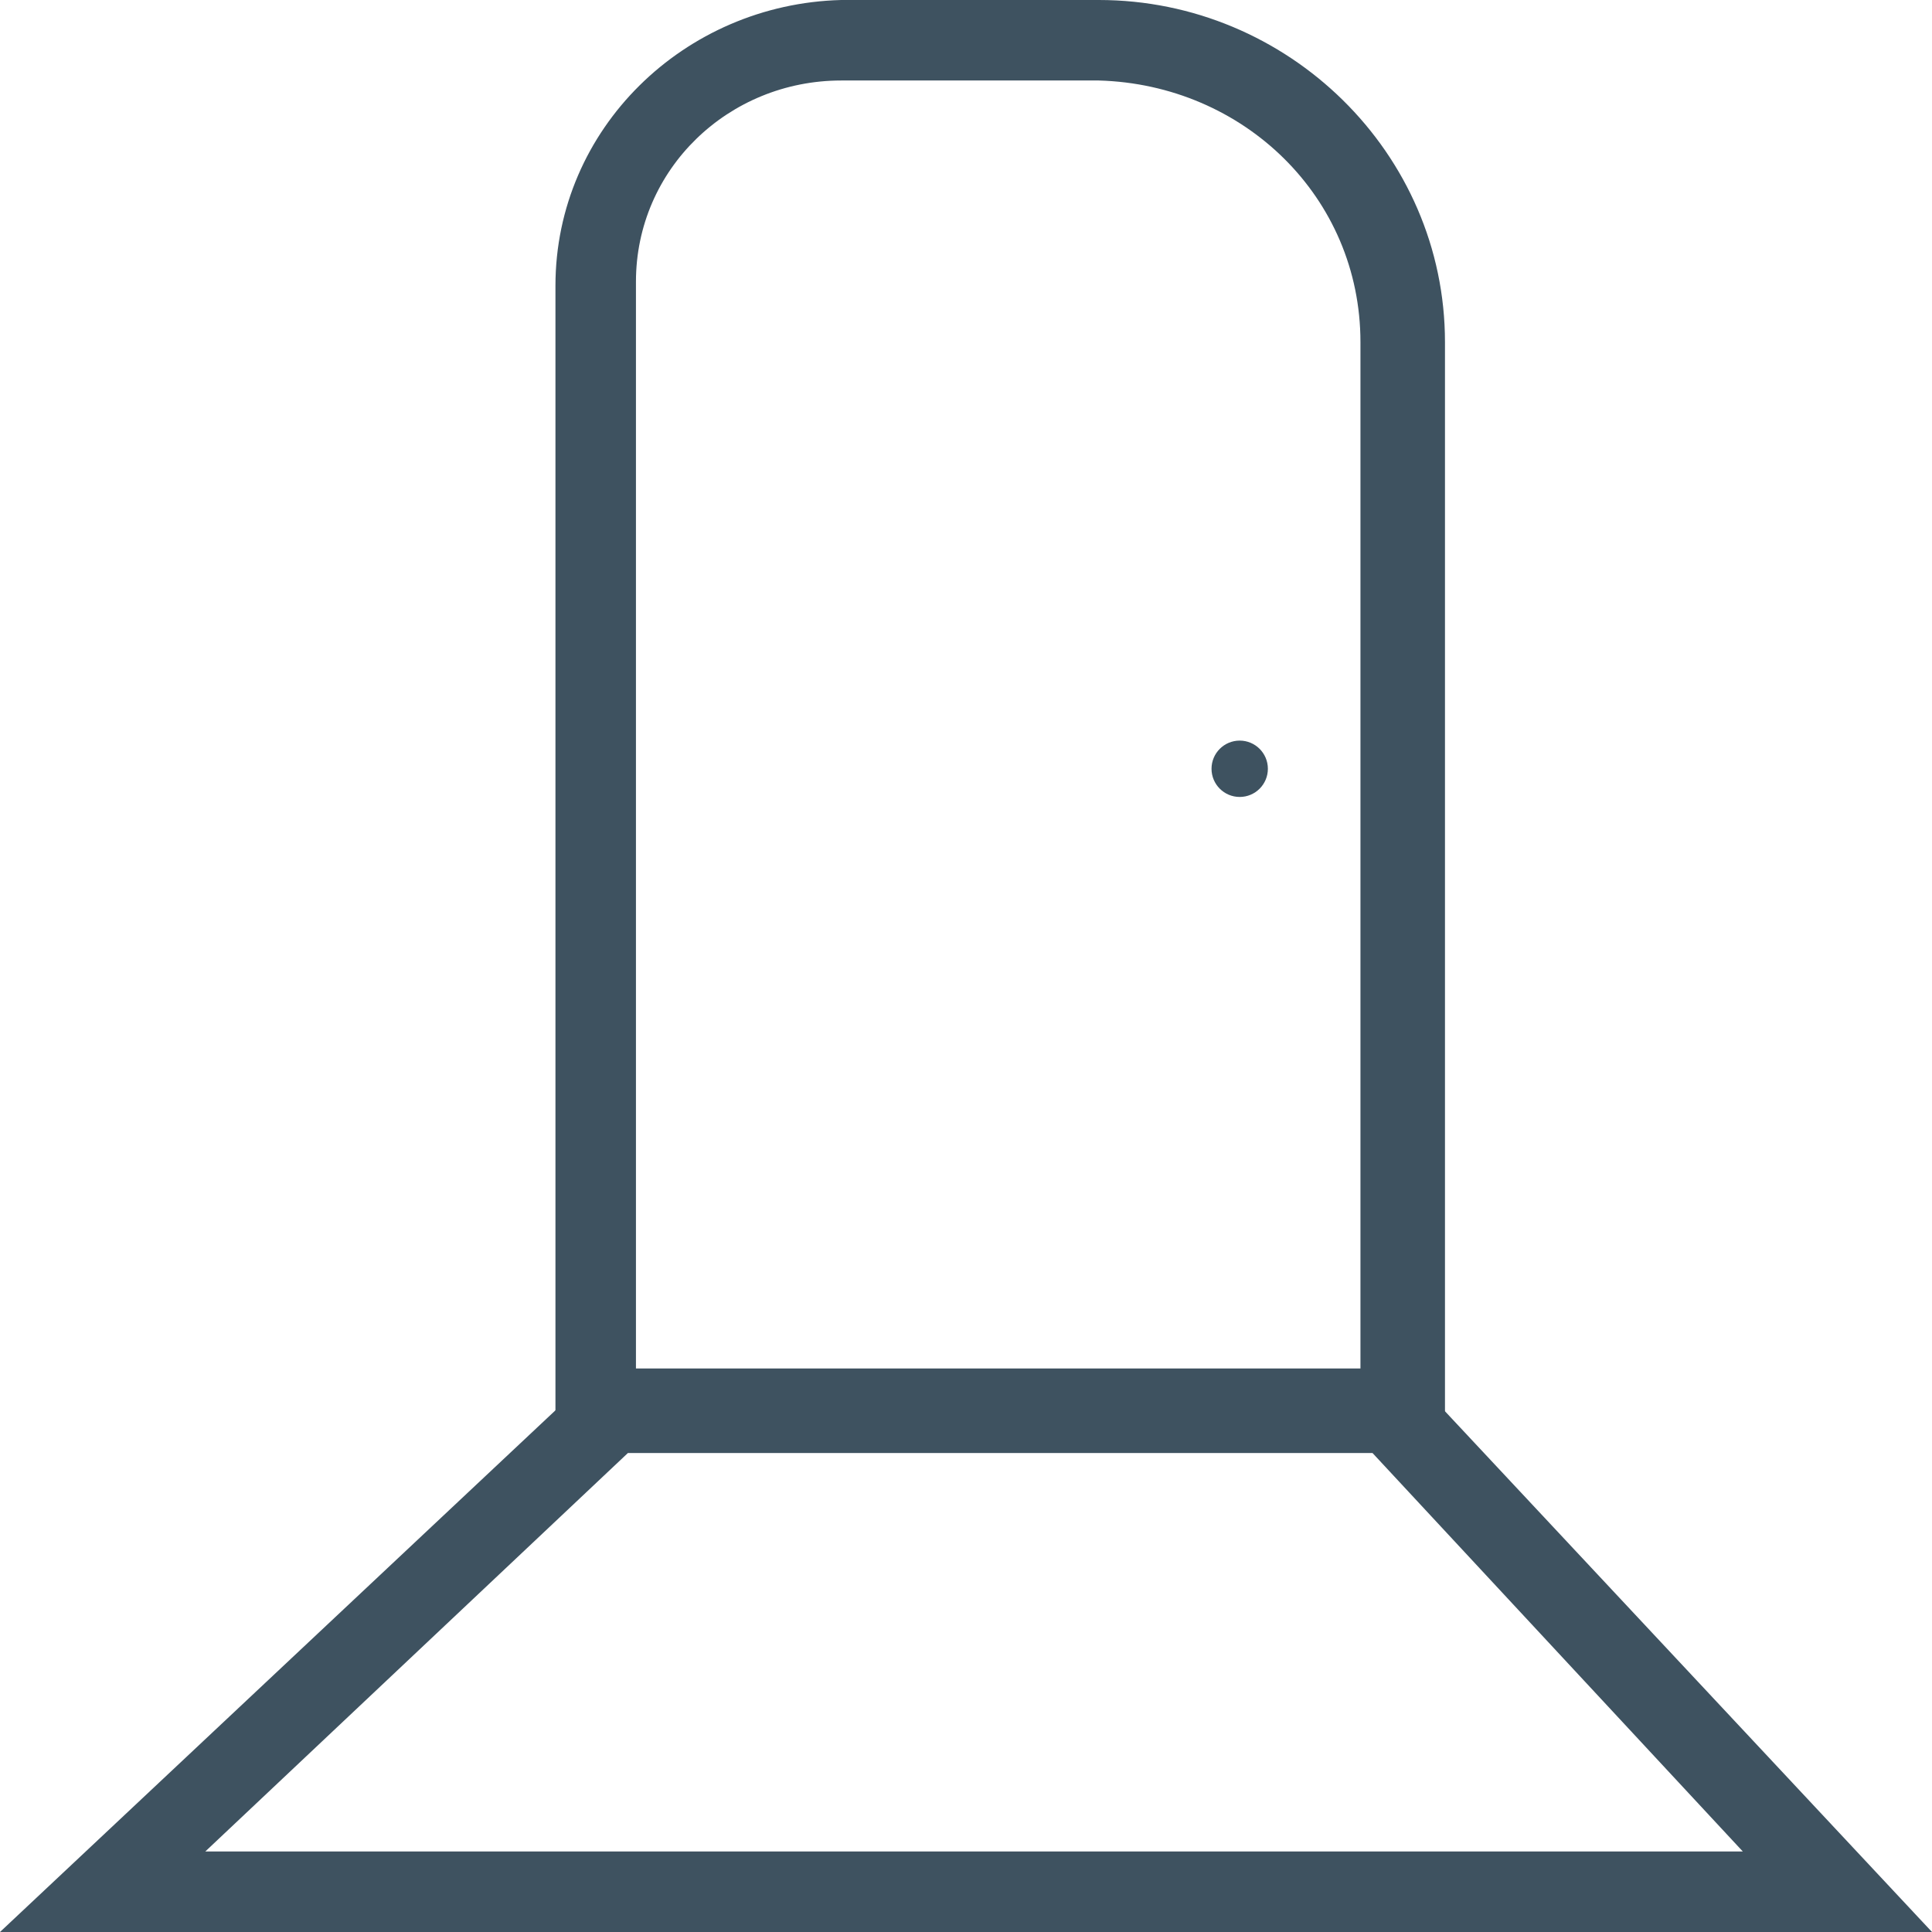
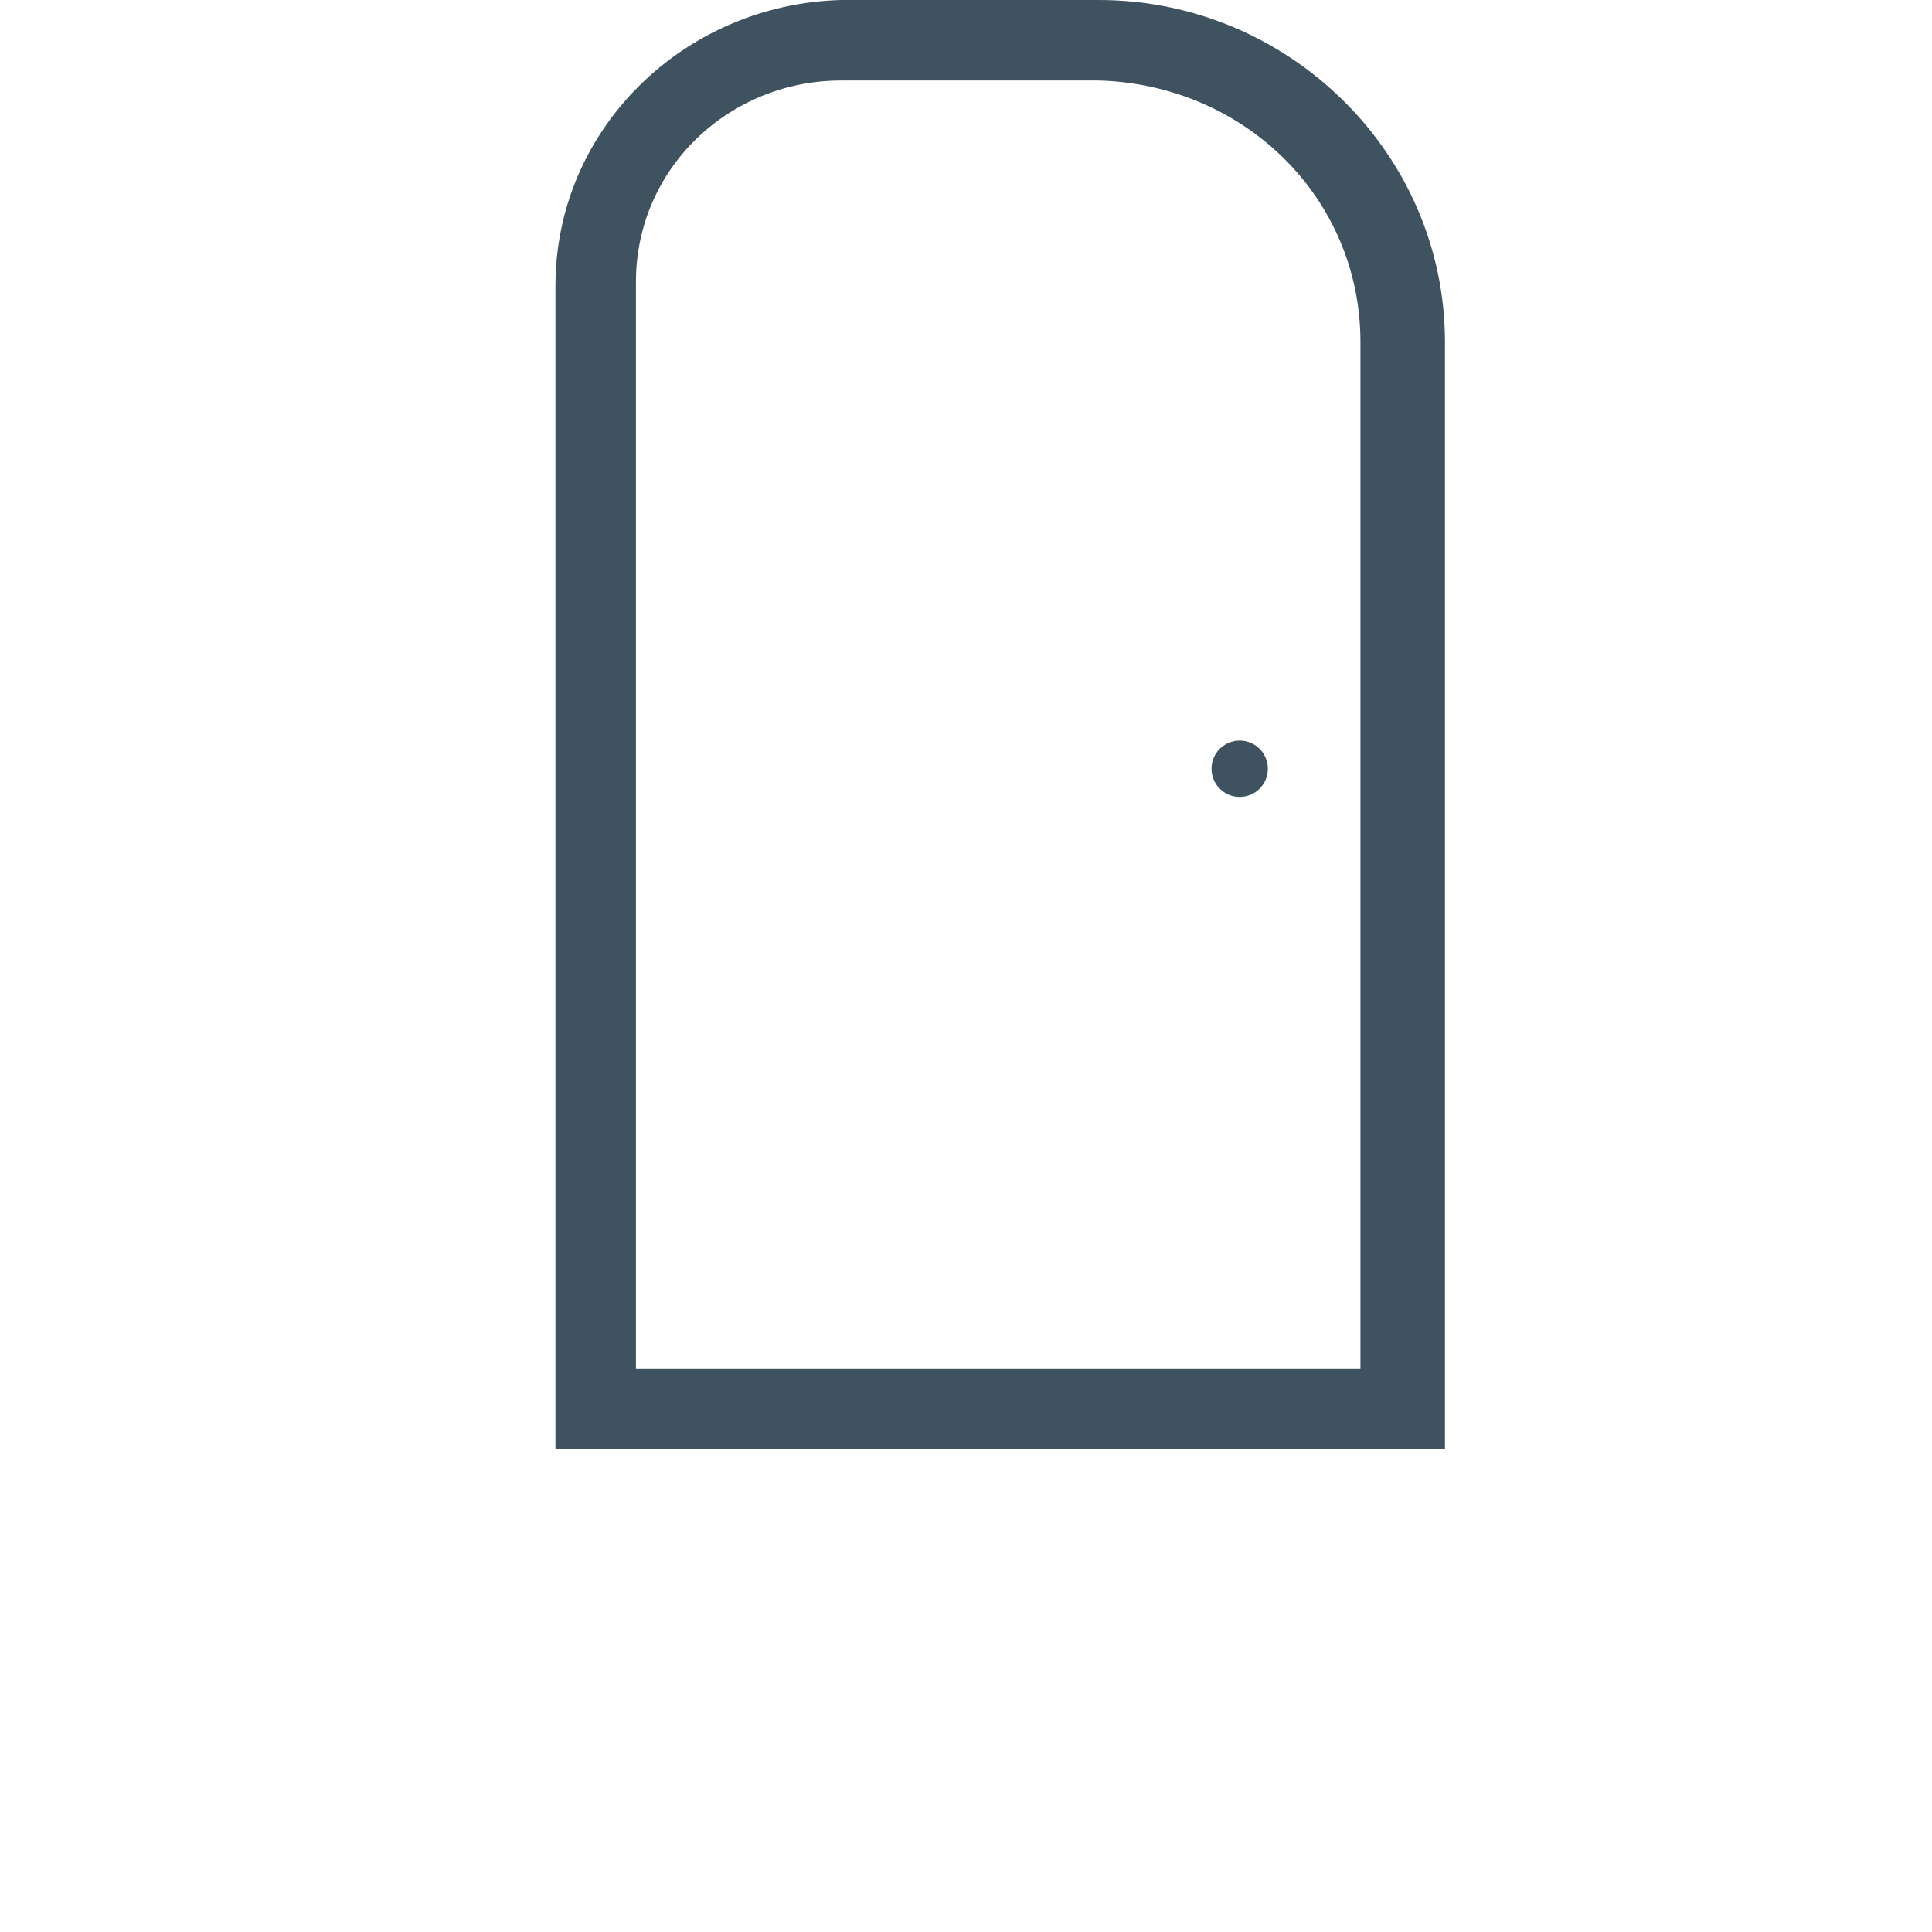
<svg xmlns="http://www.w3.org/2000/svg" version="1.1" id="Layer_1" x="0px" y="0px" viewBox="0 0 48 48" style="enable-background:new 0 0 48 48;" xml:space="preserve">
  <style type="text/css">
	.st0{fill:#3E5260;}
</style>
  <g>
-     <path class="st0" d="M48,48H0l14.8-13.9h20.2L48,48z M5.1,46h38.2l-9.2-9.9H15.6L5.1,46z" />
    <path class="st0" d="M35.9,36H13.8V7.1c0-3.9,3.2-7,7.1-7.1h6.4c4.7,0,8.6,3.8,8.6,8.5c0,0,0,0,0,0V36z M15.8,34h18V8.5   c0-3.6-2.9-6.4-6.5-6.5h-6.4c-2.8,0-5.1,2.2-5.1,5l0,0V34z" />
    <ellipse class="st0" cx="30.8" cy="19.1" rx="0.7" ry="0.7" />
  </g>
</svg>